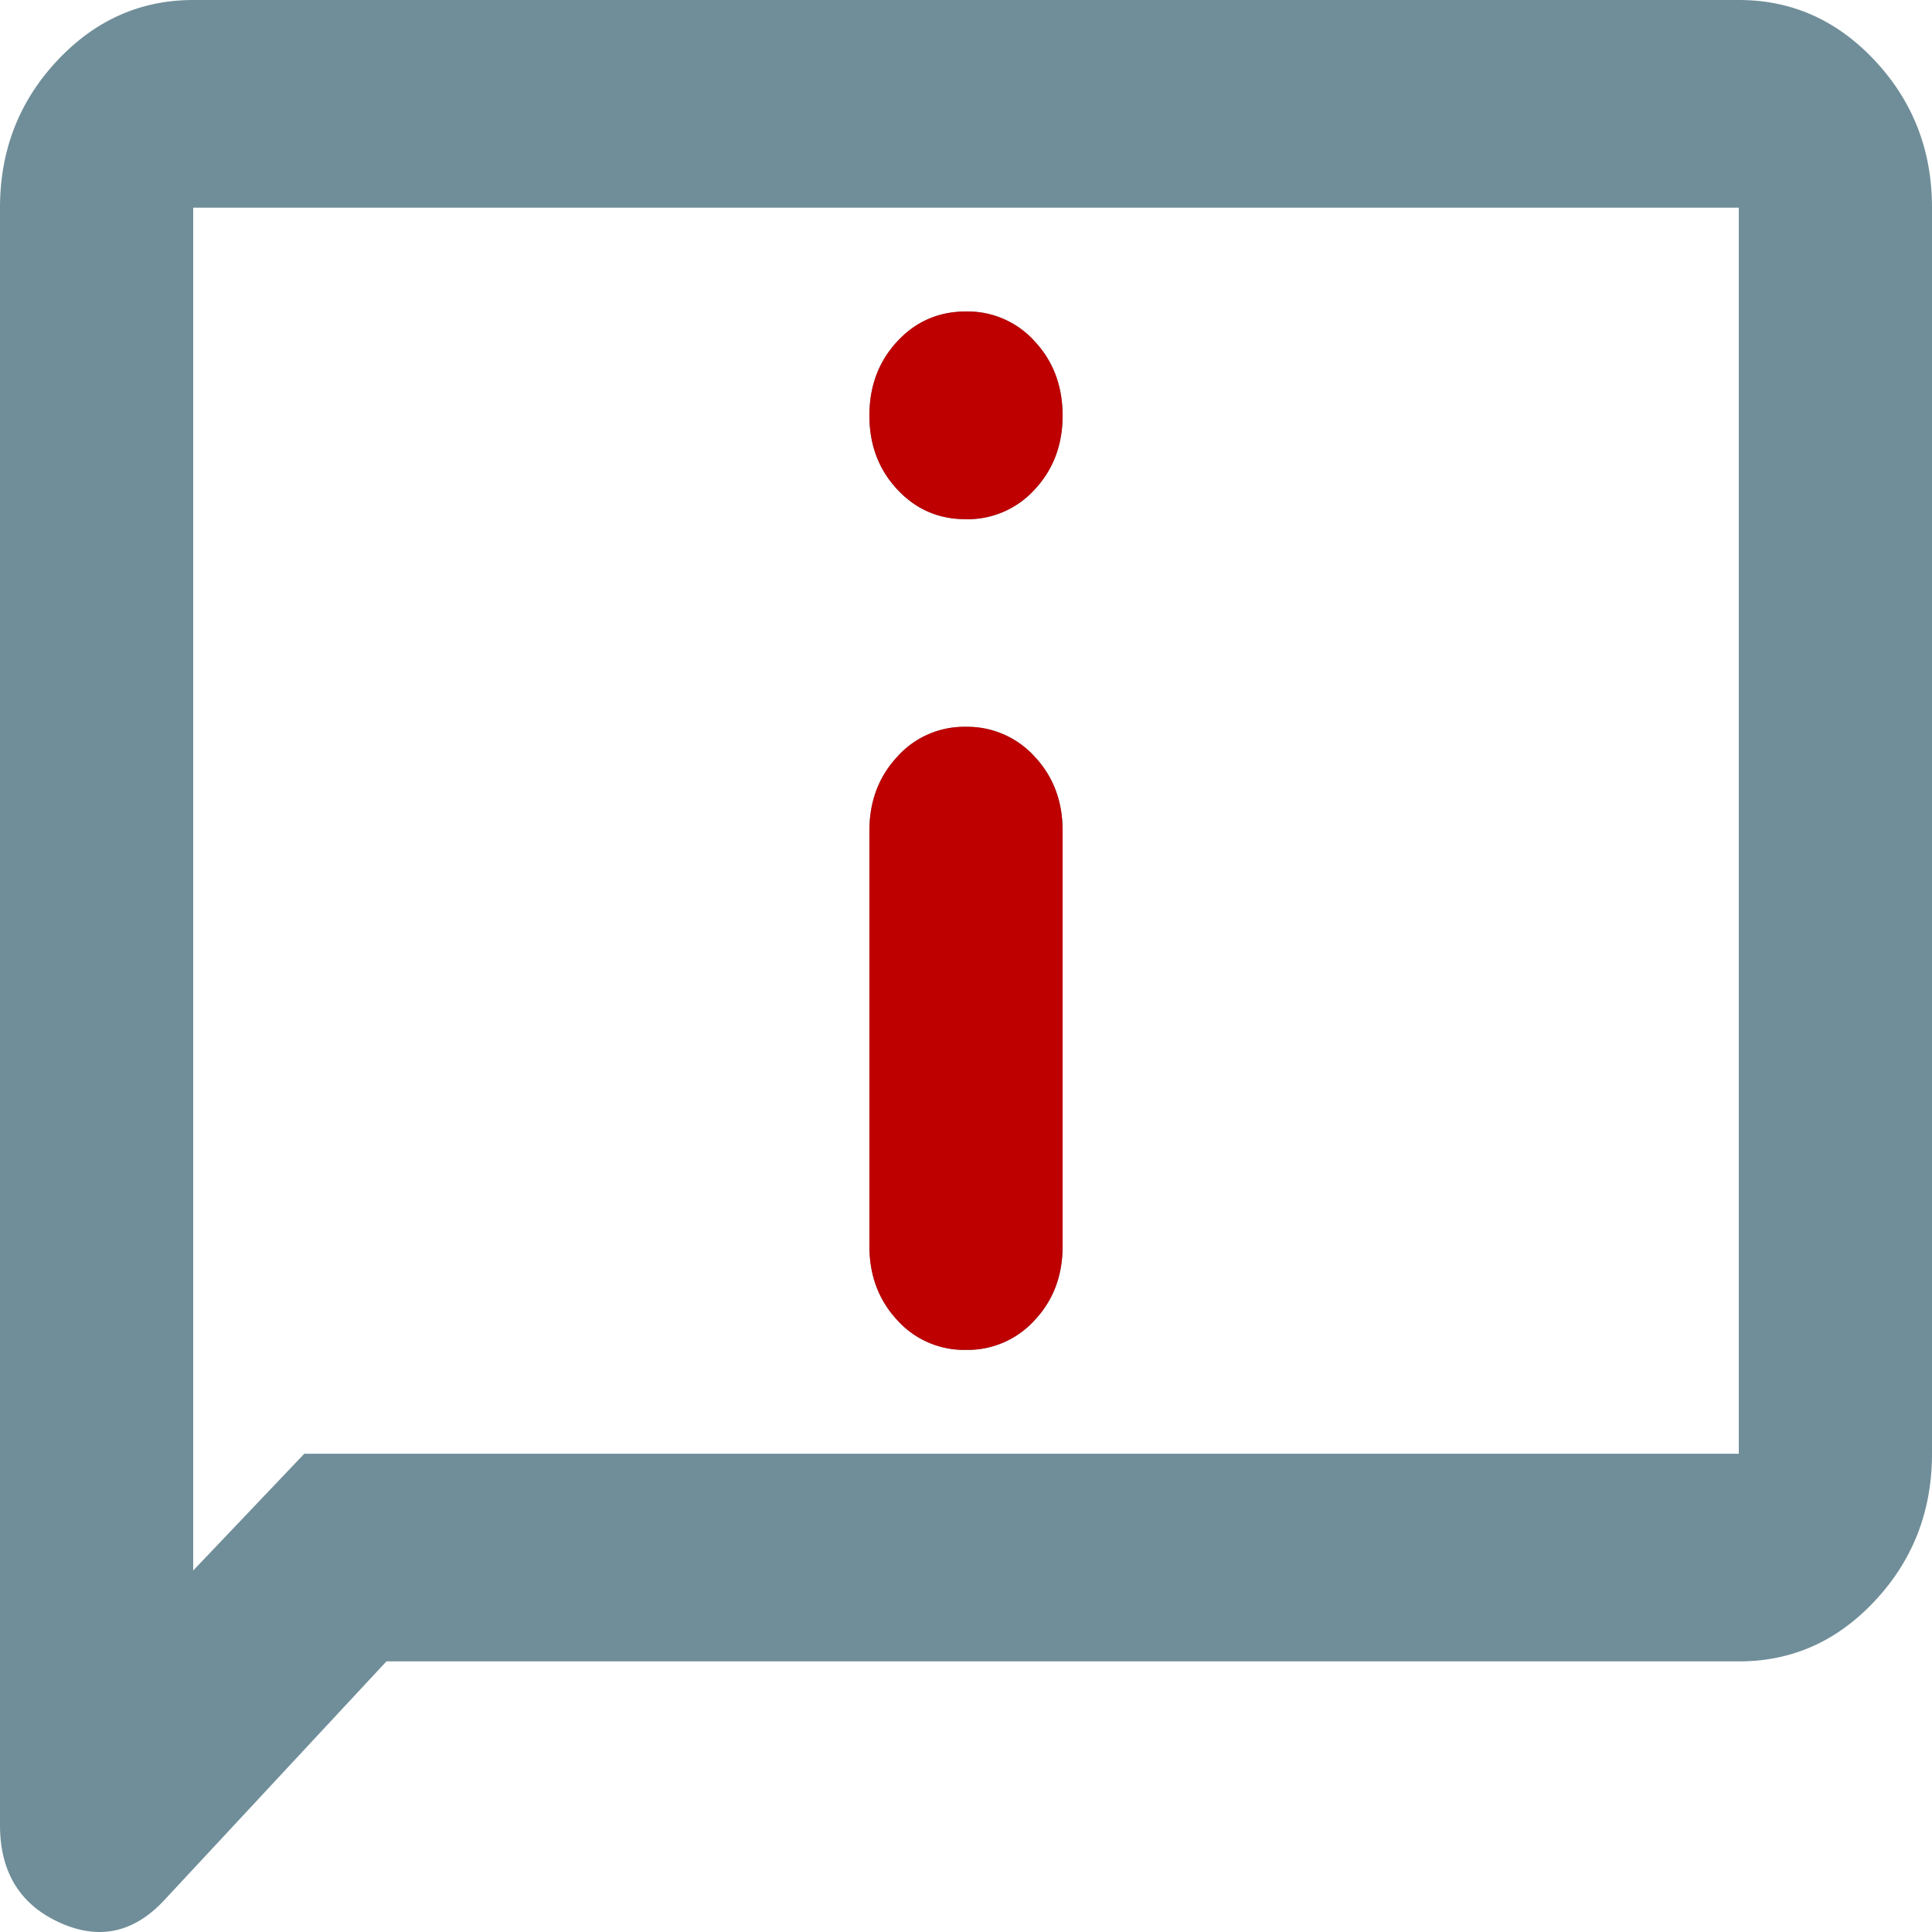
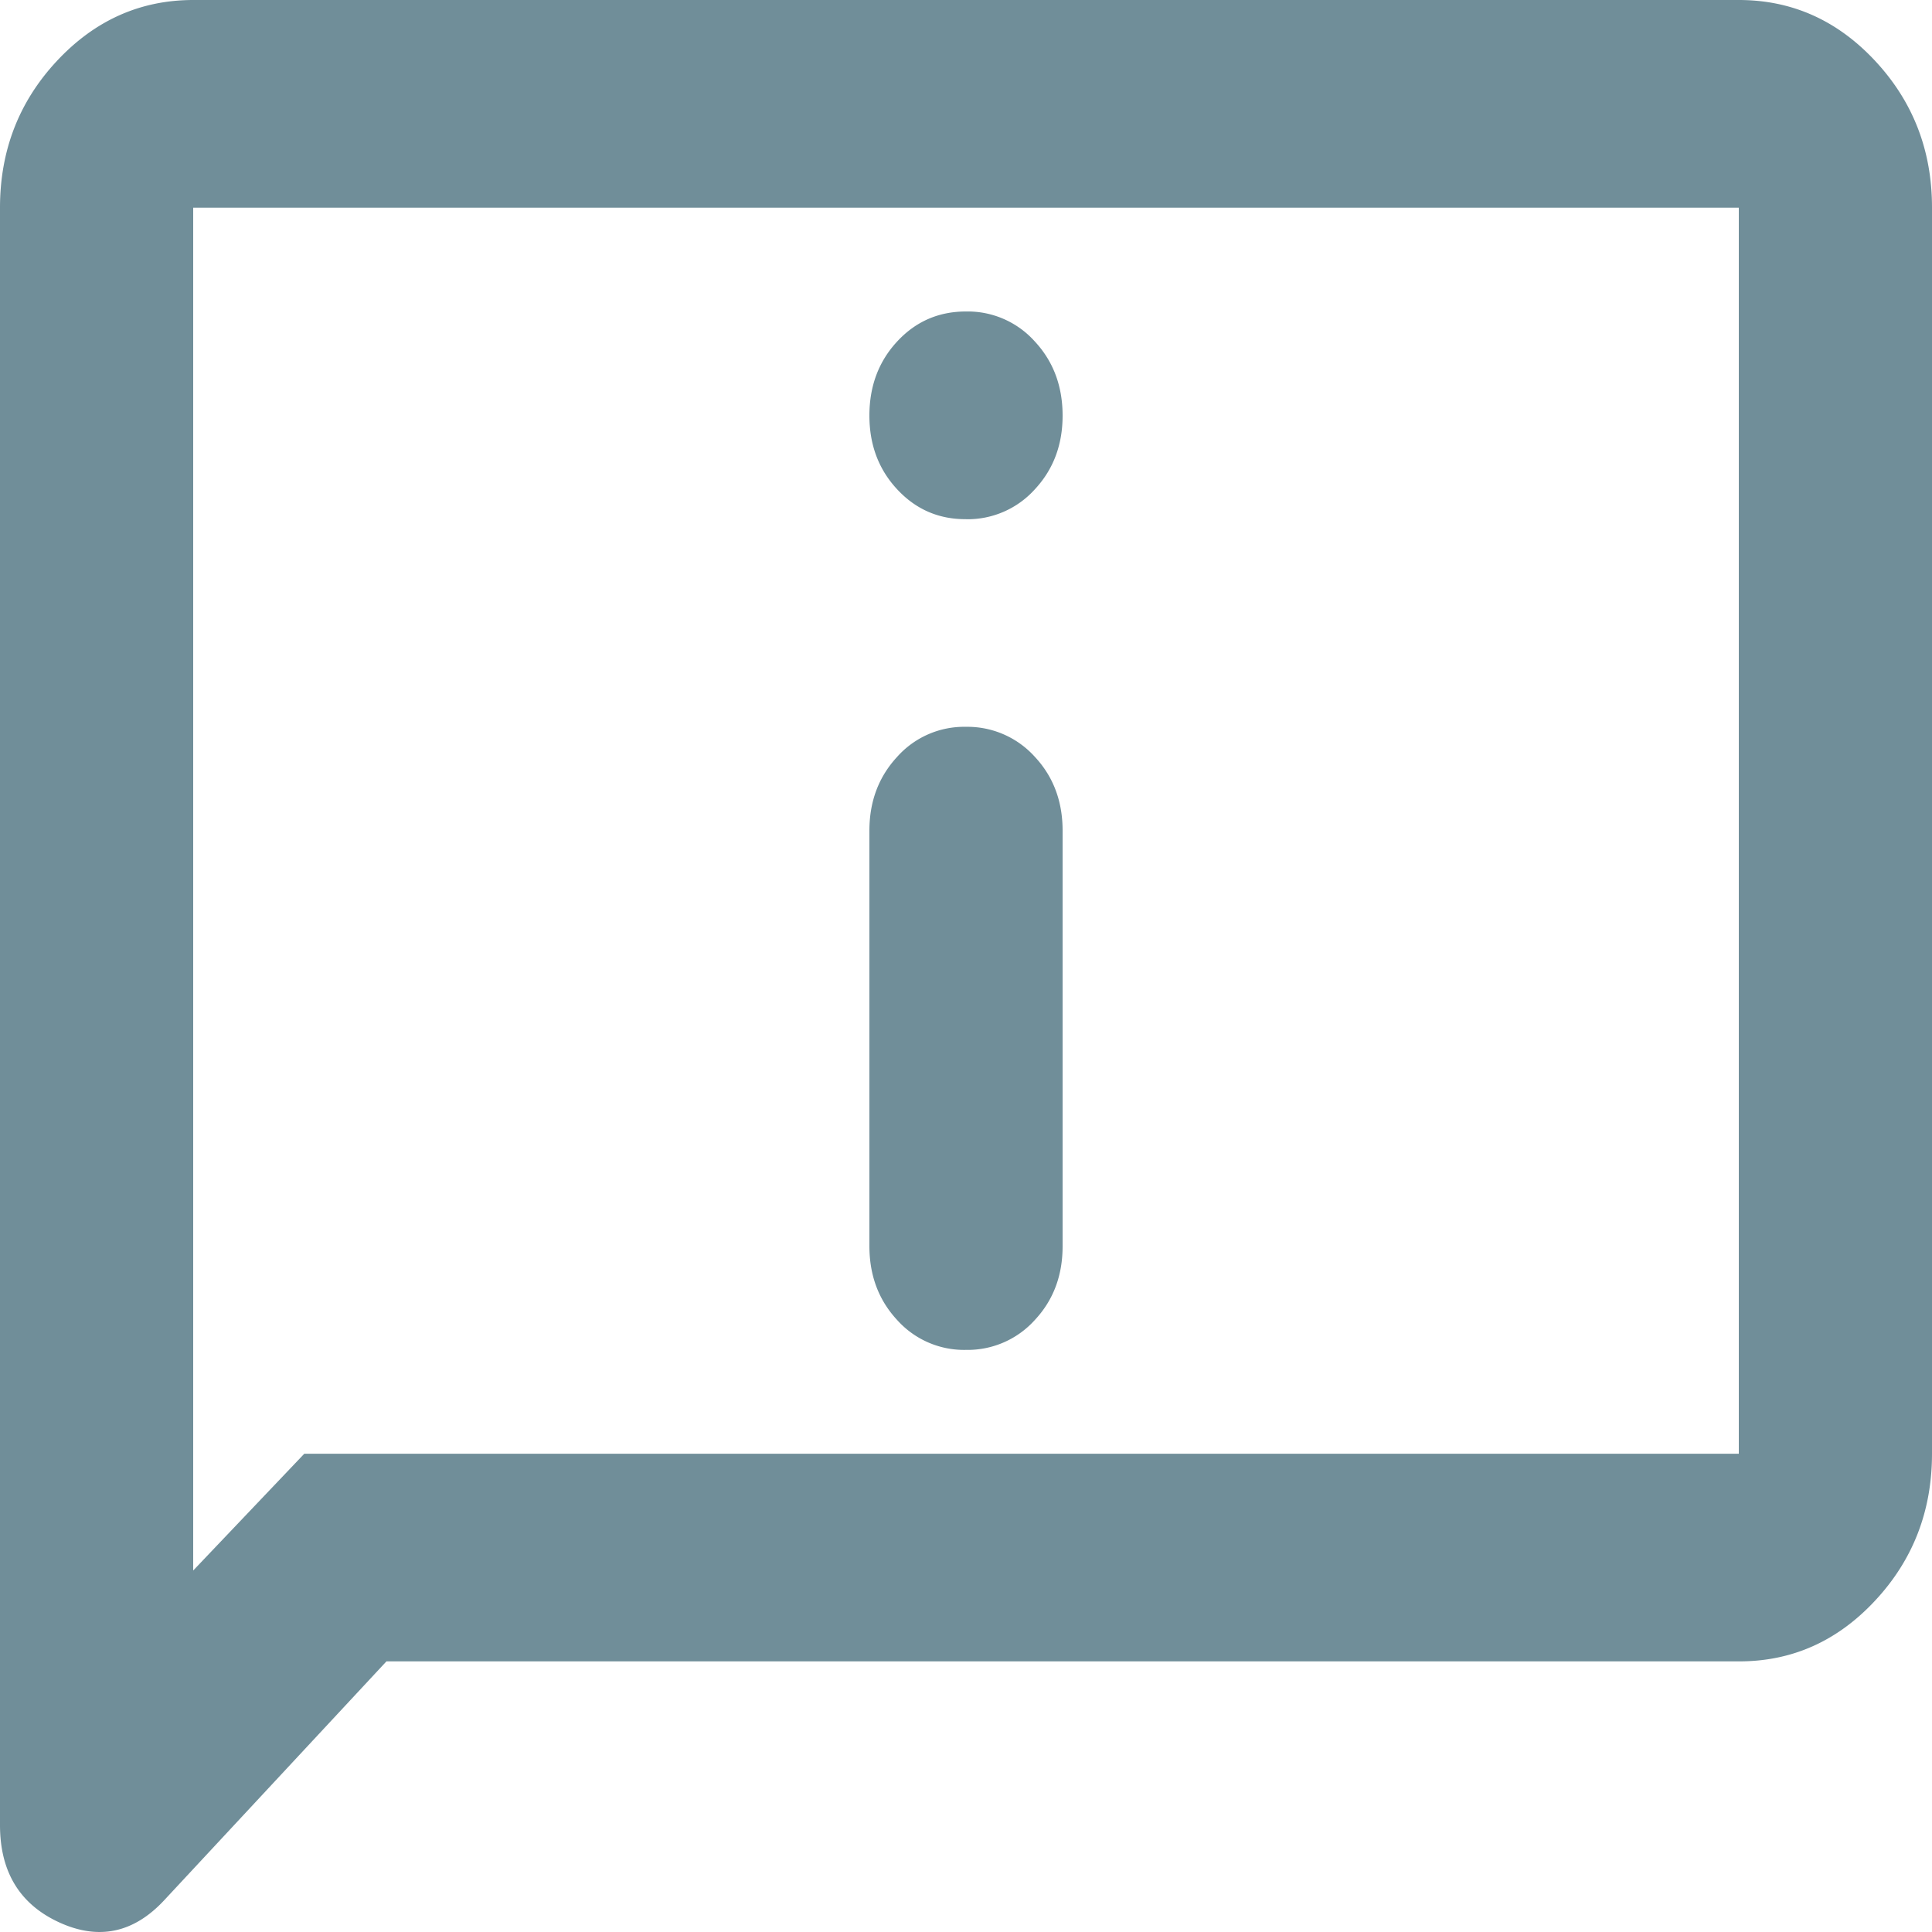
<svg xmlns="http://www.w3.org/2000/svg" width="40" height="40" fill="currentColor" viewBox="0 0 40 40">
  <path fill="#708E99" d="M20 10.75a1.87 1.87 0 0 0 1.426-.62c.384-.413.575-.923.574-1.53-.001-.608-.193-1.119-.576-1.531A1.863 1.863 0 0 0 20 6.449c-.567 0-1.041.207-1.424.62-.383.412-.575.923-.576 1.53-.001.608.19 1.119.576 1.533.385.414.86.62 1.424.617Zm0 17.198a1.87 1.87 0 0 0 1.426-.62c.384-.412.575-.922.574-1.53v-8.6c0-.608-.192-1.119-.576-1.53a1.877 1.877 0 0 0-1.424-.62 1.858 1.858 0 0 0-1.424.62c-.384.414-.576.924-.576 1.53v8.6c0 .61.192 1.12.576 1.533a1.86 1.86 0 0 0 1.424.617Zm-12 6.45-4.6 4.944c-.633.68-1.359.833-2.176.458C.407 39.424-.001 38.752 0 37.783V4.3c0-1.183.392-2.195 1.176-3.036C1.96.423 2.901.001 4 0h32c1.1 0 2.042.421 2.826 1.264C39.61 2.107 40.001 3.12 40 4.3v25.798c0 1.182-.391 2.195-1.174 3.037-.783.843-1.725 1.264-2.826 1.262H8Zm-1.7-4.3H36V4.3H4v28.216l2.3-2.418Z" />
-   <path fill="#BE0000" d="M20 10.75a1.87 1.87 0 0 0 1.426-.62c.384-.413.575-.923.574-1.53-.001-.608-.193-1.119-.576-1.531A1.863 1.863 0 0 0 20 6.449c-.567 0-1.041.207-1.424.62-.383.412-.575.923-.576 1.53-.001.608.19 1.119.576 1.533.385.414.86.62 1.424.617Zm0 17.198a1.87 1.87 0 0 0 1.426-.62c.384-.412.575-.922.574-1.53v-8.6c0-.608-.192-1.119-.576-1.53a1.877 1.877 0 0 0-1.424-.62 1.858 1.858 0 0 0-1.424.62c-.384.414-.576.924-.576 1.53v8.6c0 .61.192 1.12.576 1.533a1.86 1.86 0 0 0 1.424.617Z" />
</svg>